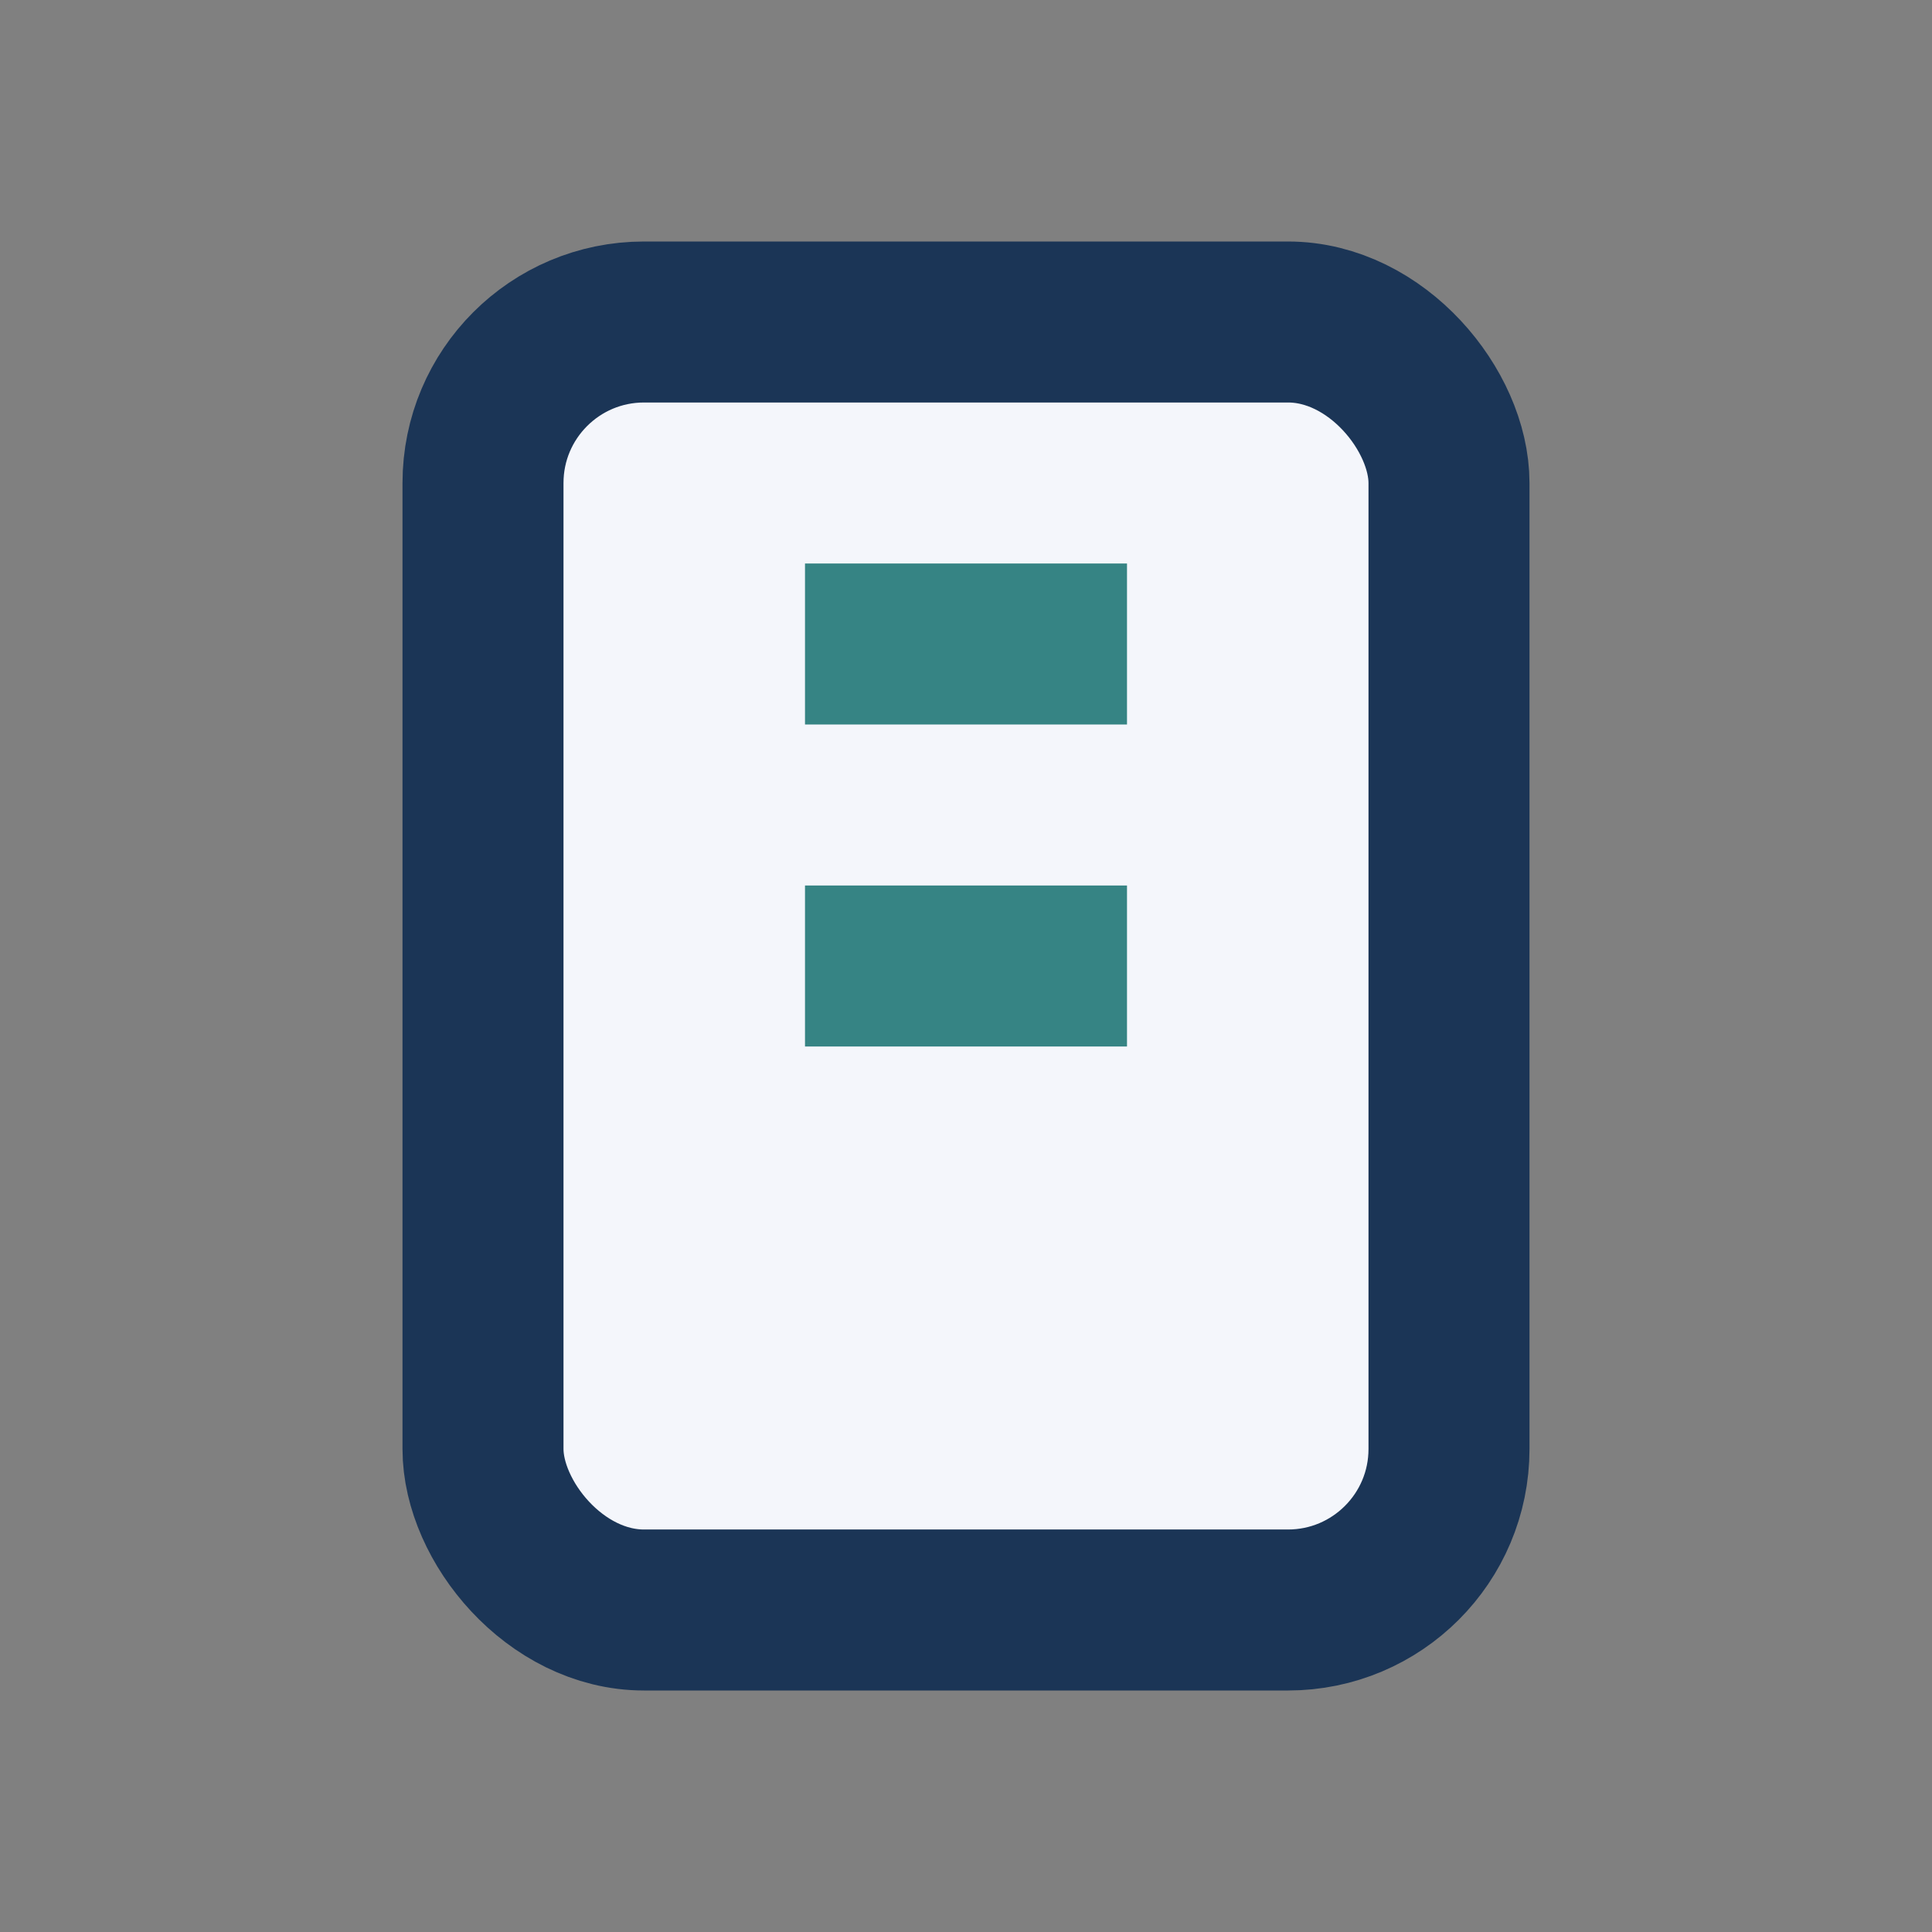
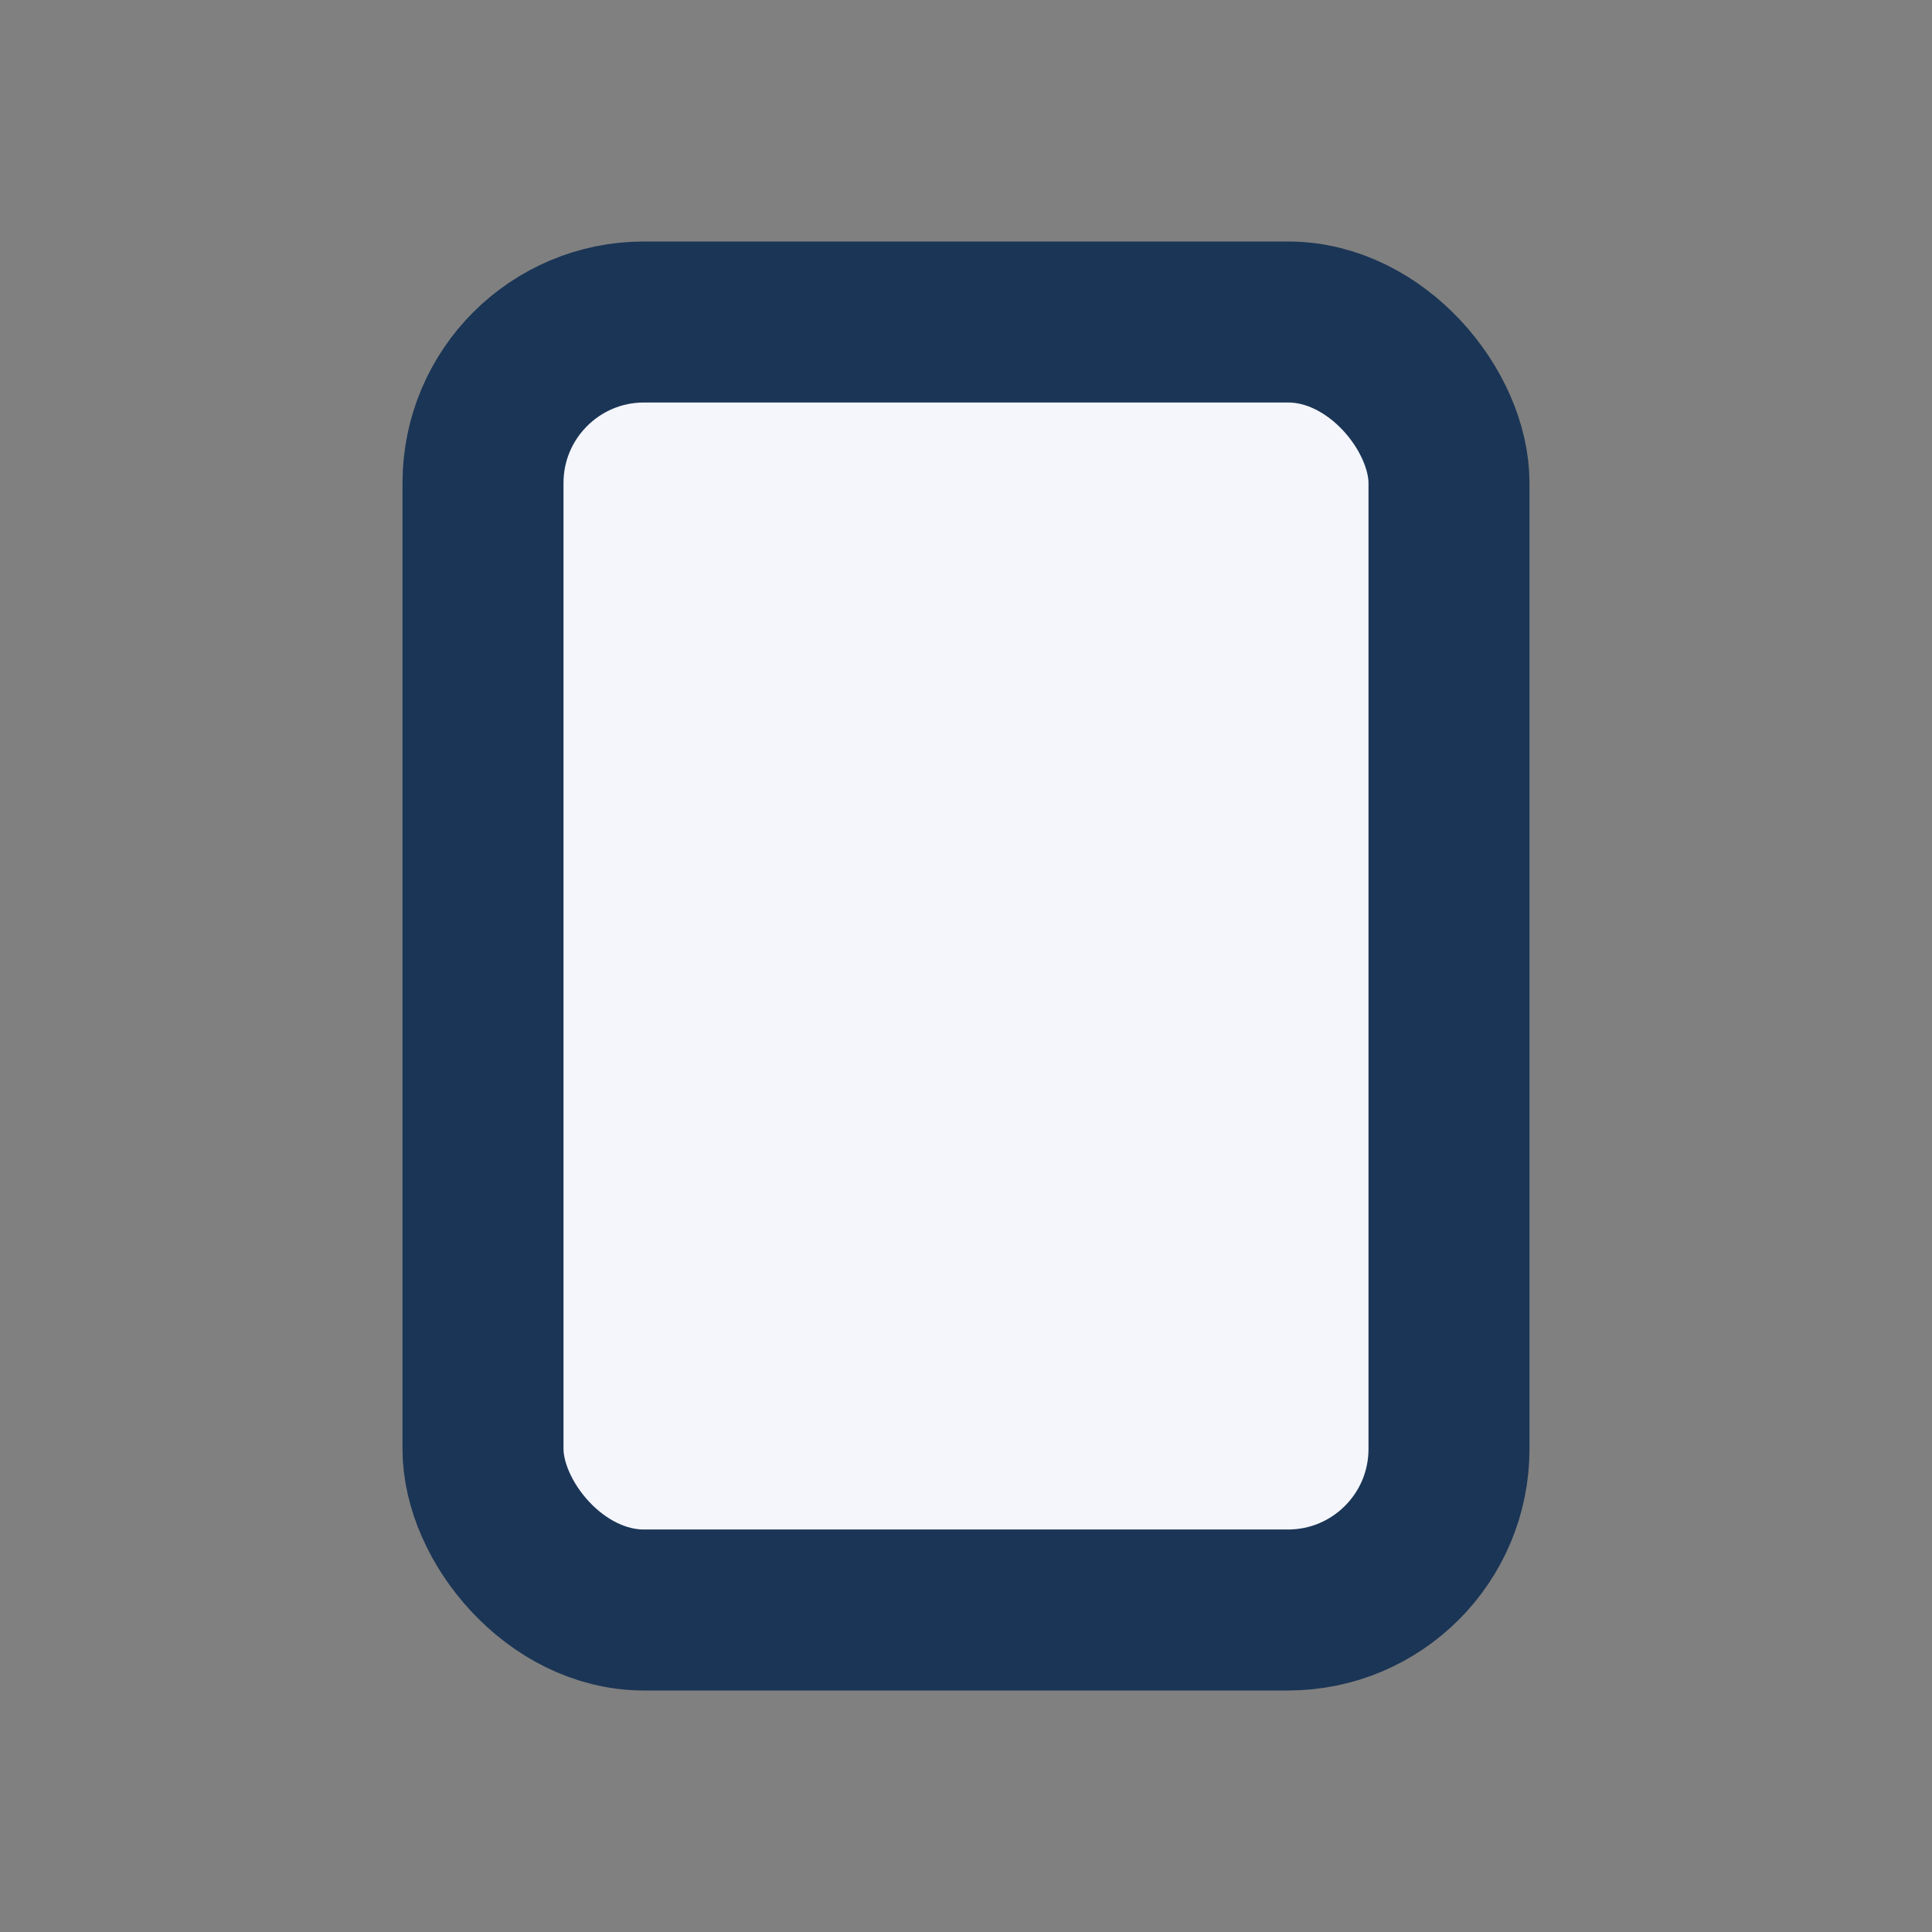
<svg xmlns="http://www.w3.org/2000/svg" width="24" height="24" viewBox="0 0 24 24">
  <rect x="0" y="0" width="24" height="24" fill="#808080" stroke="none" />
  <rect x="6" y="4" width="12" height="16" rx="2" fill="#F4F6FB" stroke="#1B3556" stroke-width="2" />
-   <path d="M10 8h4M10 12h4" stroke="#368484" stroke-width="2" />
</svg>